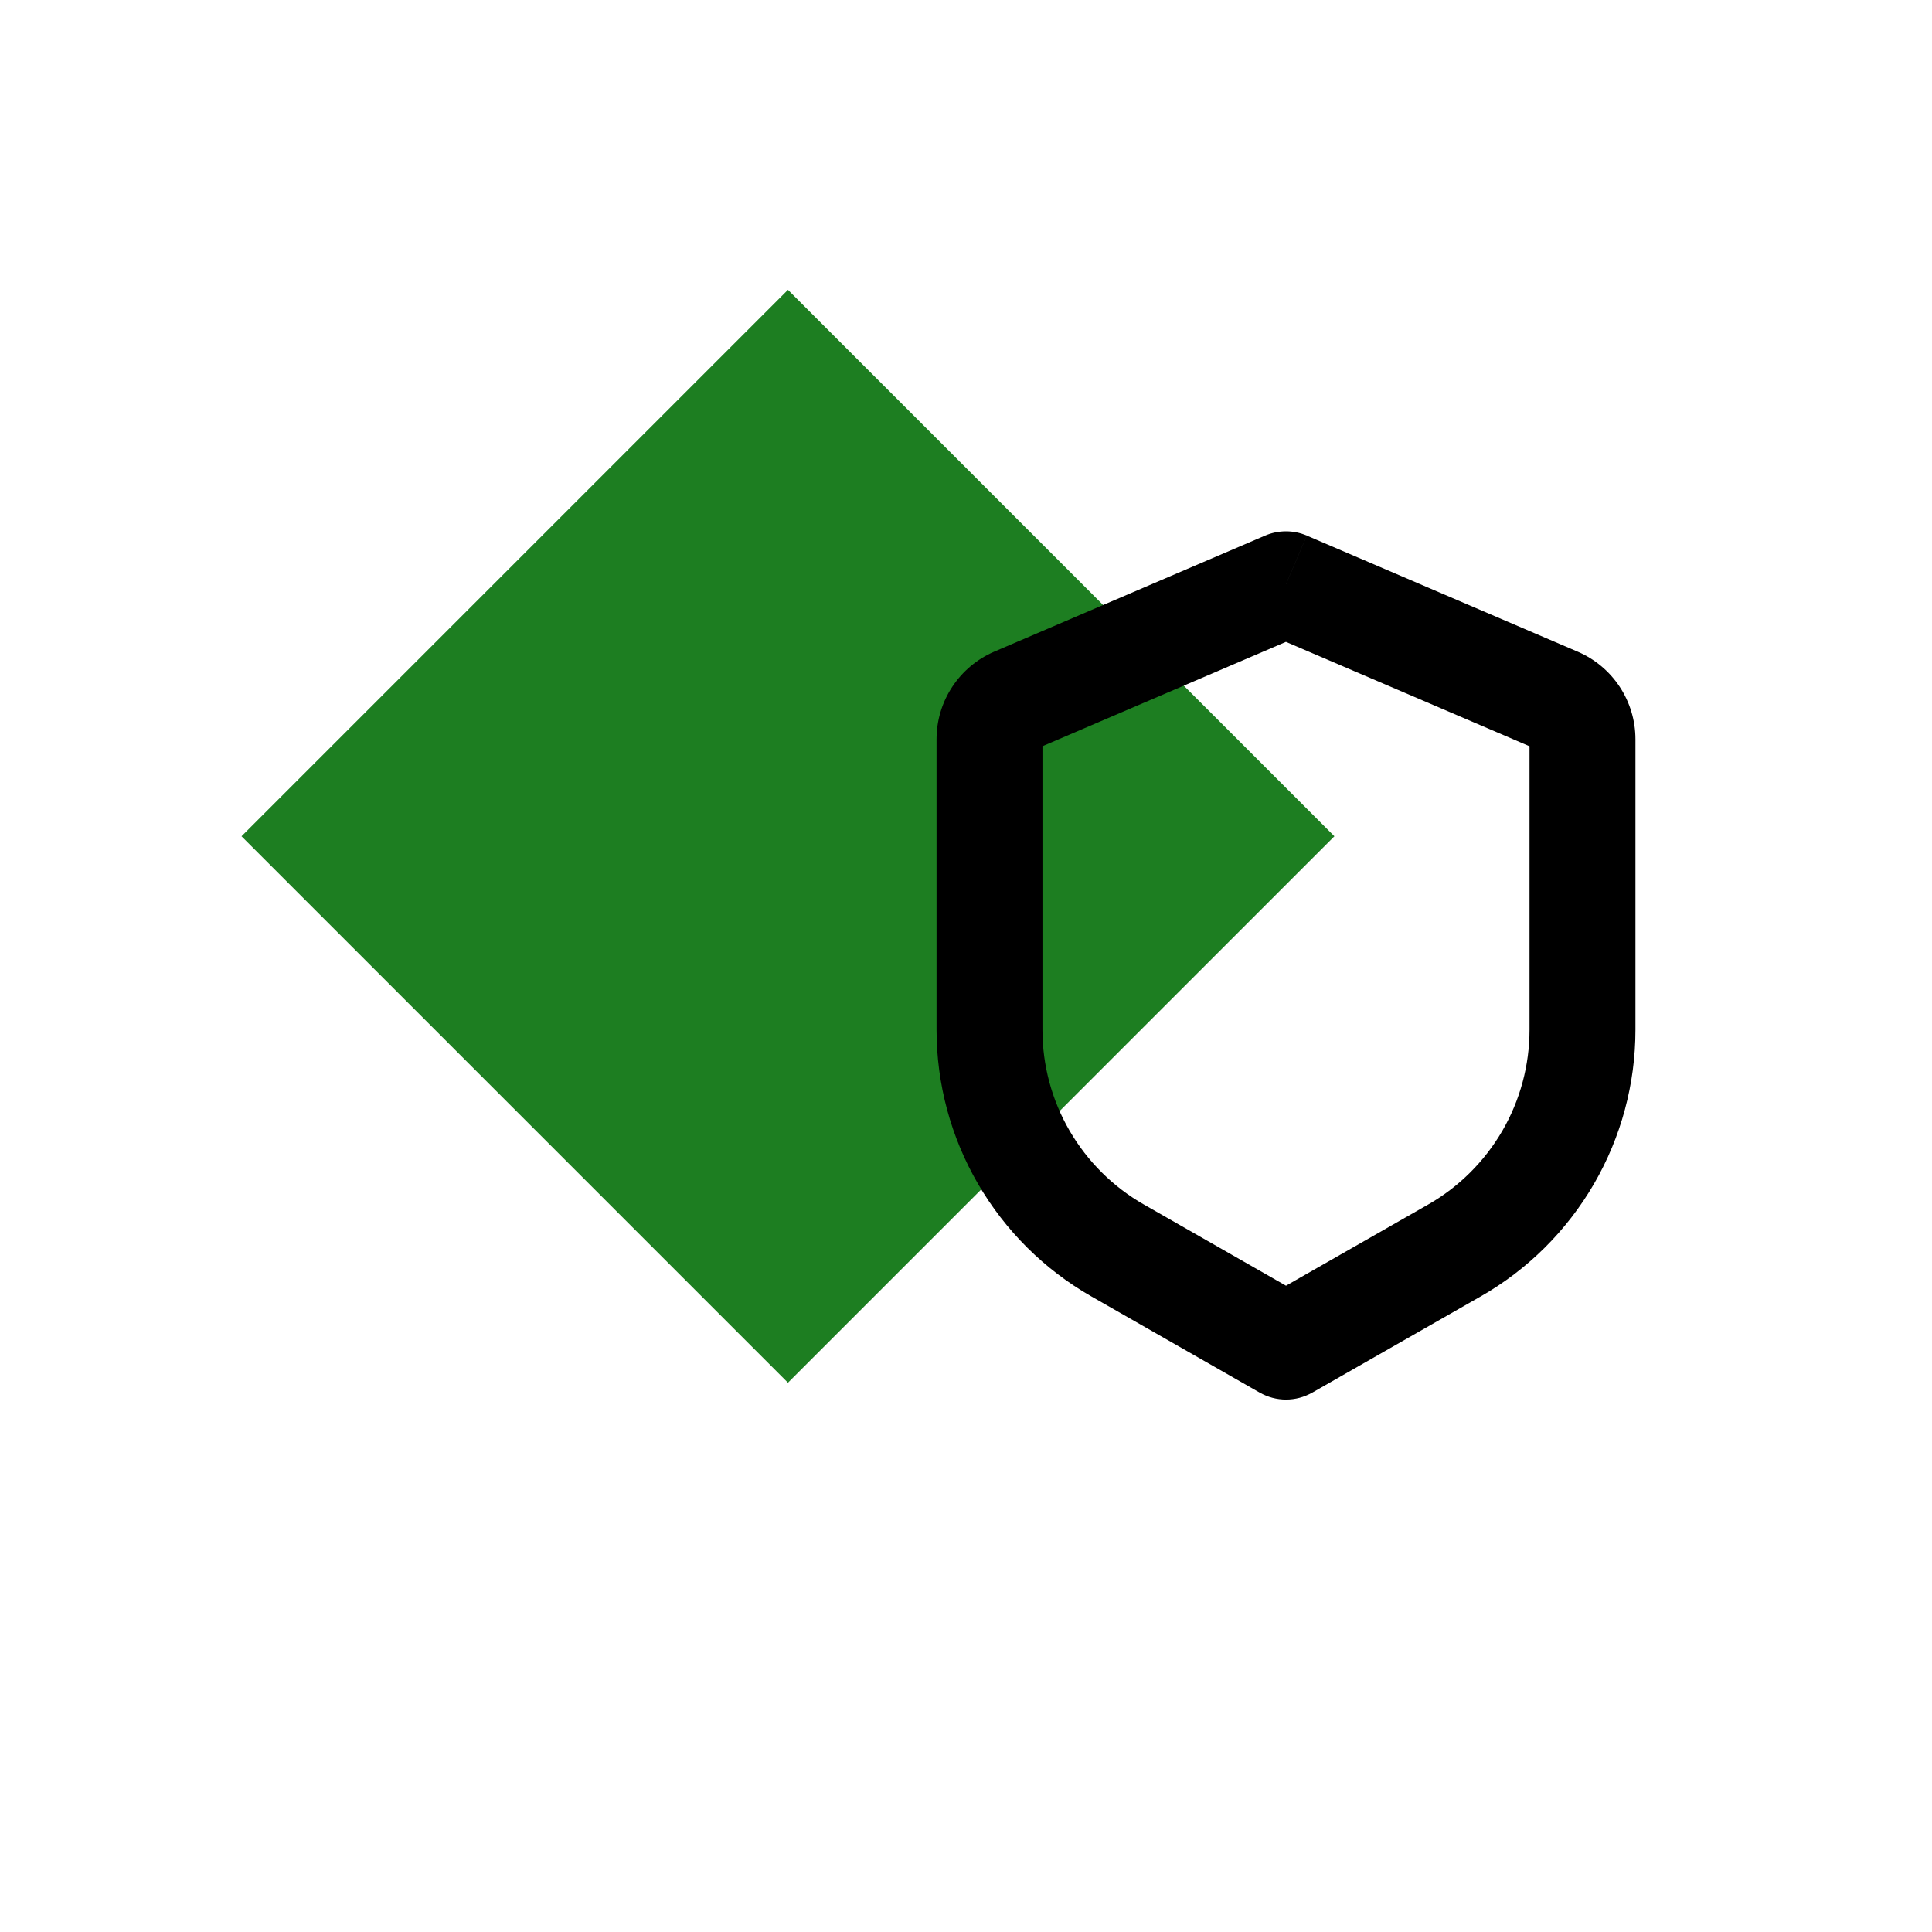
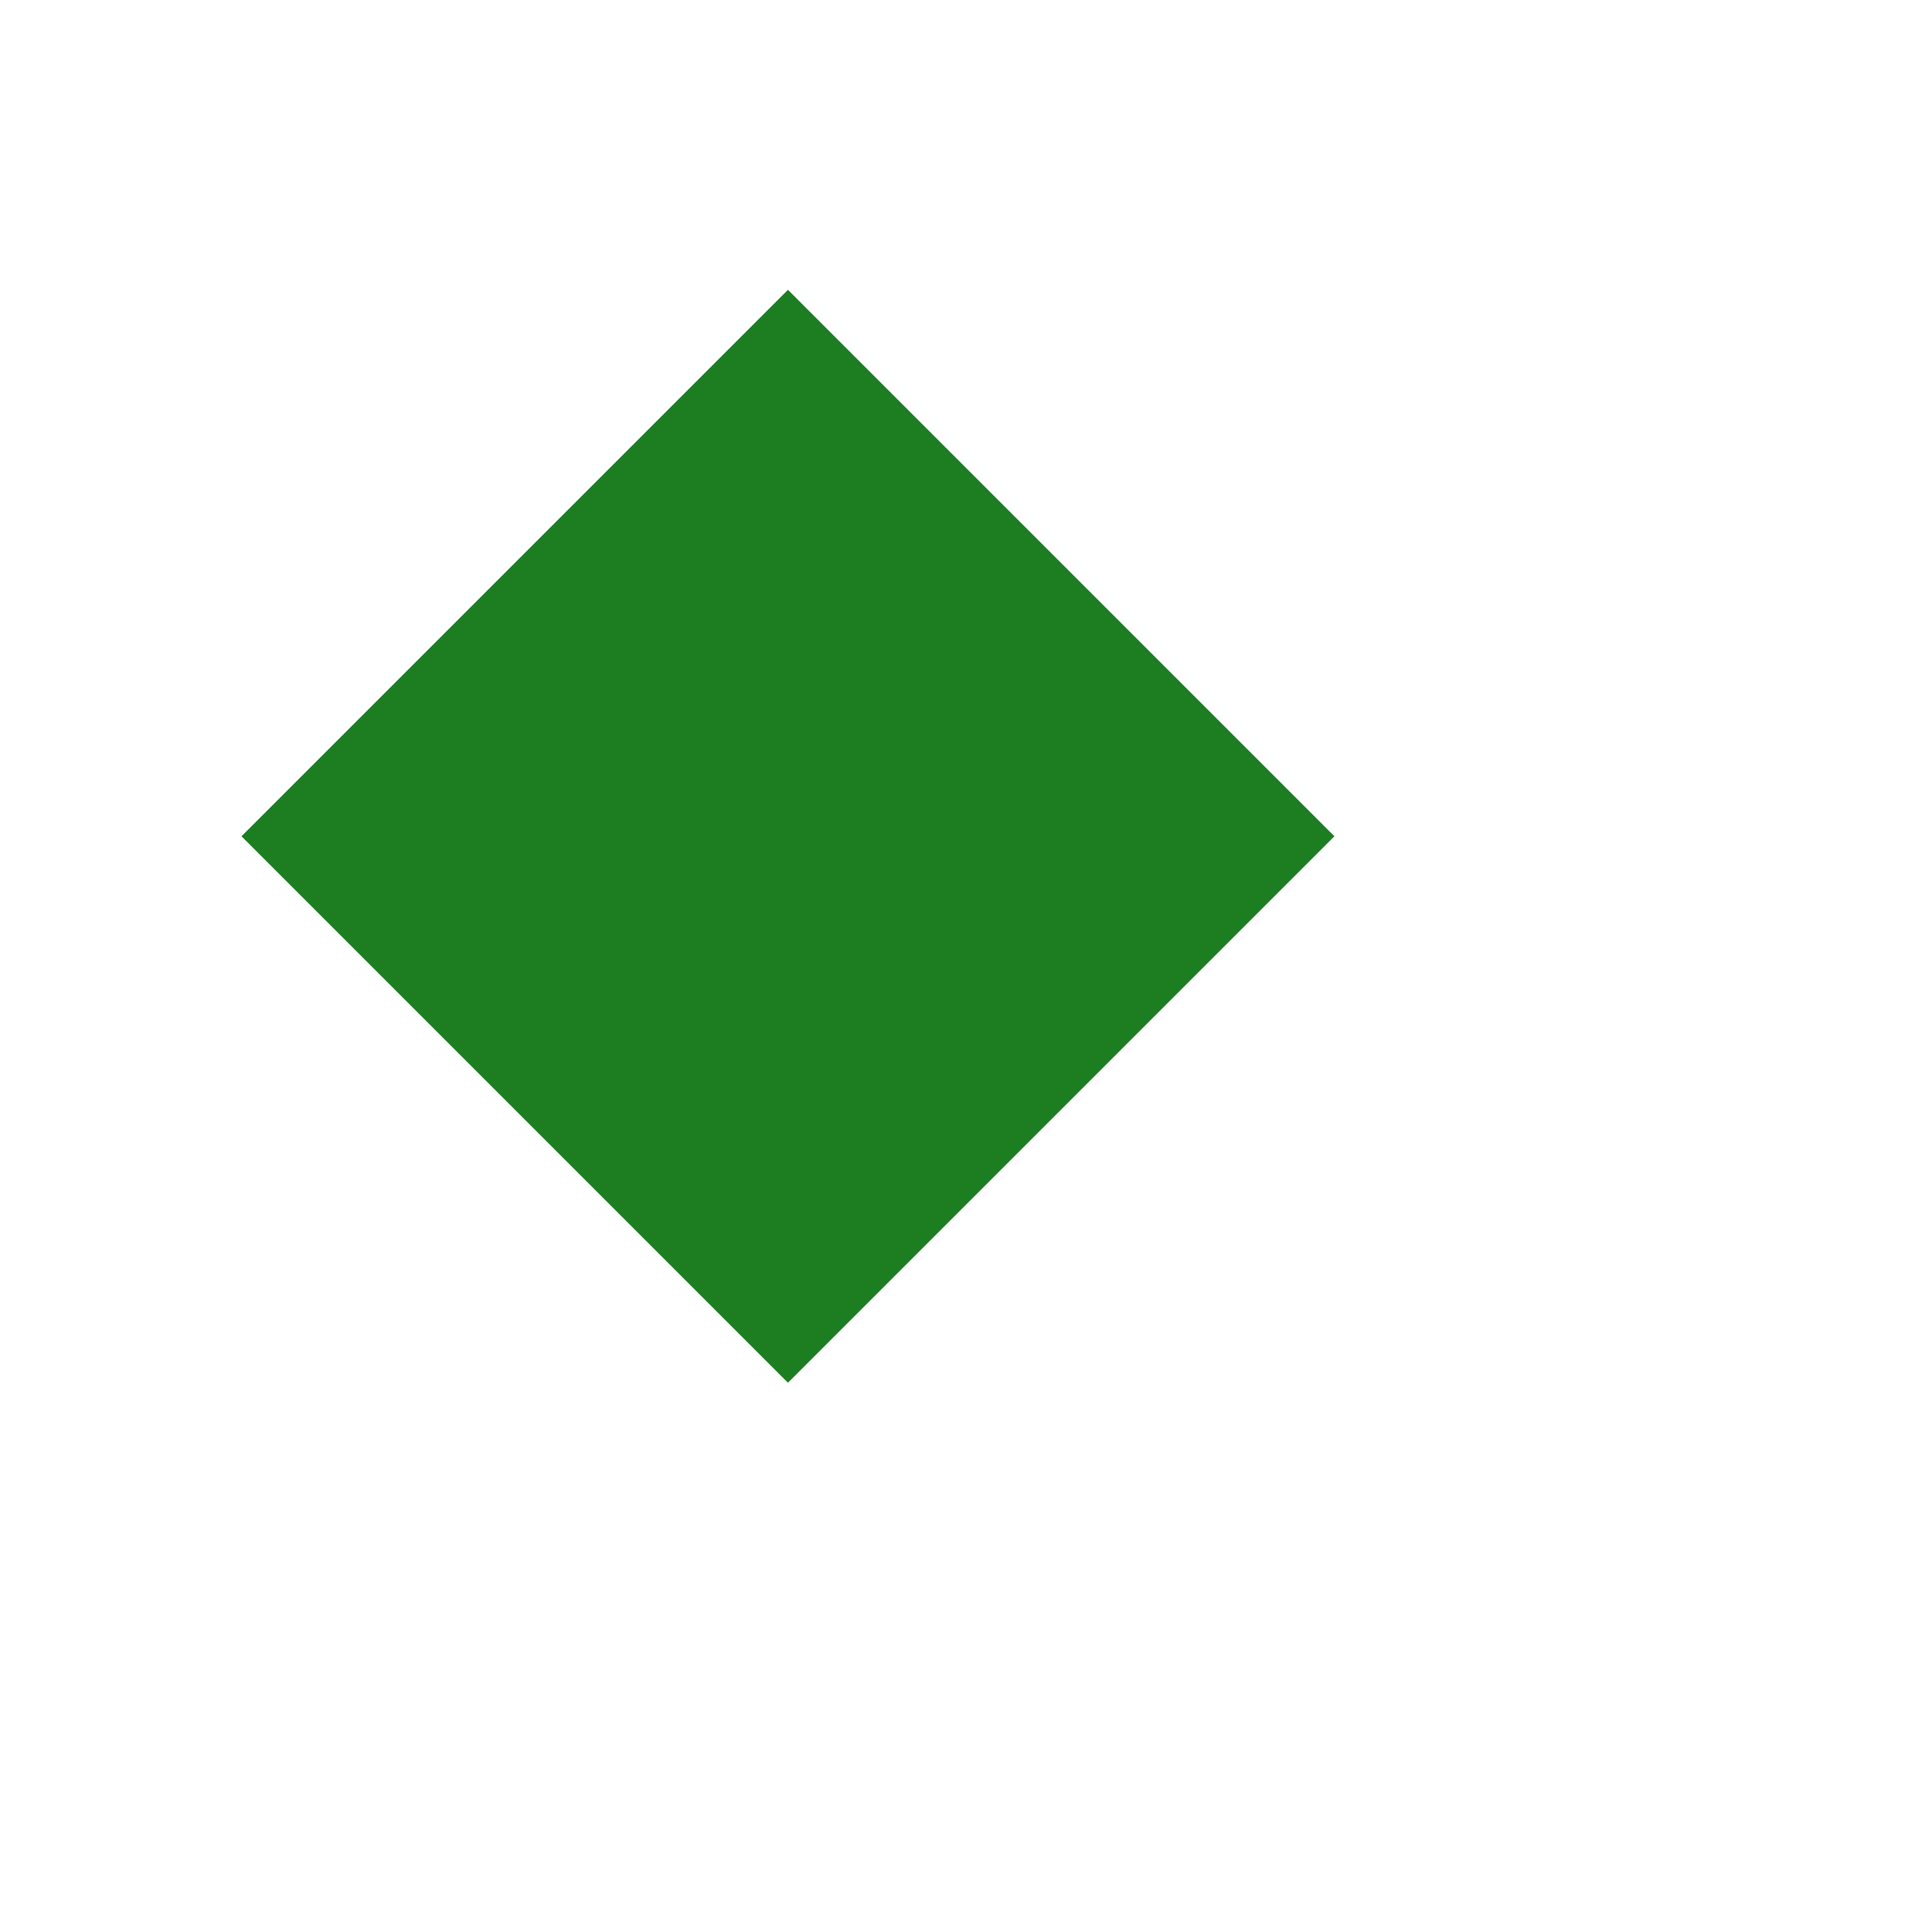
<svg xmlns="http://www.w3.org/2000/svg" width="40" height="40" viewBox="0 0 40 40" fill="none">
  <rect x="5" y="17.314" width="16" height="16" transform="rotate(-45 5 17.314)" fill="#1D7E21" />
-   <path d="M26.625 12.096L27.056 11.088C26.92 11.03 26.773 11 26.625 11C26.477 11 26.33 11.03 26.194 11.088L26.625 12.096ZM26.625 27.881L26.081 28.832C26.418 29.025 26.832 29.025 27.169 28.832L26.625 27.881ZM26.194 11.088L20.586 13.491L21.449 15.507L27.056 13.104L26.194 11.088ZM19.39 15.306V21.322H21.583V15.306H19.39ZM22.594 26.84L26.081 28.833L27.169 26.93L23.681 24.937L22.594 26.84ZM27.169 28.833L30.656 26.841L29.569 24.938L26.081 26.93L27.169 28.833ZM33.86 21.321V15.306H31.667V21.322L33.86 21.321ZM32.664 13.492L27.056 11.089L26.194 13.105L31.8 15.507L32.664 13.492ZM33.86 15.306C33.86 14.516 33.39 13.803 32.664 13.492L31.8 15.507C31.761 15.49 31.727 15.462 31.703 15.426C31.68 15.39 31.667 15.349 31.667 15.306H33.86ZM30.656 26.841C31.63 26.285 32.438 25.481 33.001 24.512C33.563 23.543 33.86 22.442 33.86 21.321H31.667C31.667 22.055 31.473 22.776 31.105 23.411C30.736 24.046 30.206 24.574 29.569 24.938L30.656 26.841ZM19.39 21.32C19.39 22.441 19.686 23.542 20.249 24.511C20.812 25.48 21.62 26.284 22.594 26.84L23.681 24.937C23.044 24.573 22.514 24.046 22.145 23.411C21.776 22.776 21.582 22.054 21.583 21.32H19.39ZM20.586 13.491C20.231 13.643 19.929 13.896 19.716 14.219C19.503 14.541 19.39 14.919 19.39 15.306H21.583C21.583 15.393 21.53 15.471 21.449 15.507L20.586 13.491Z" fill="black" />
</svg>